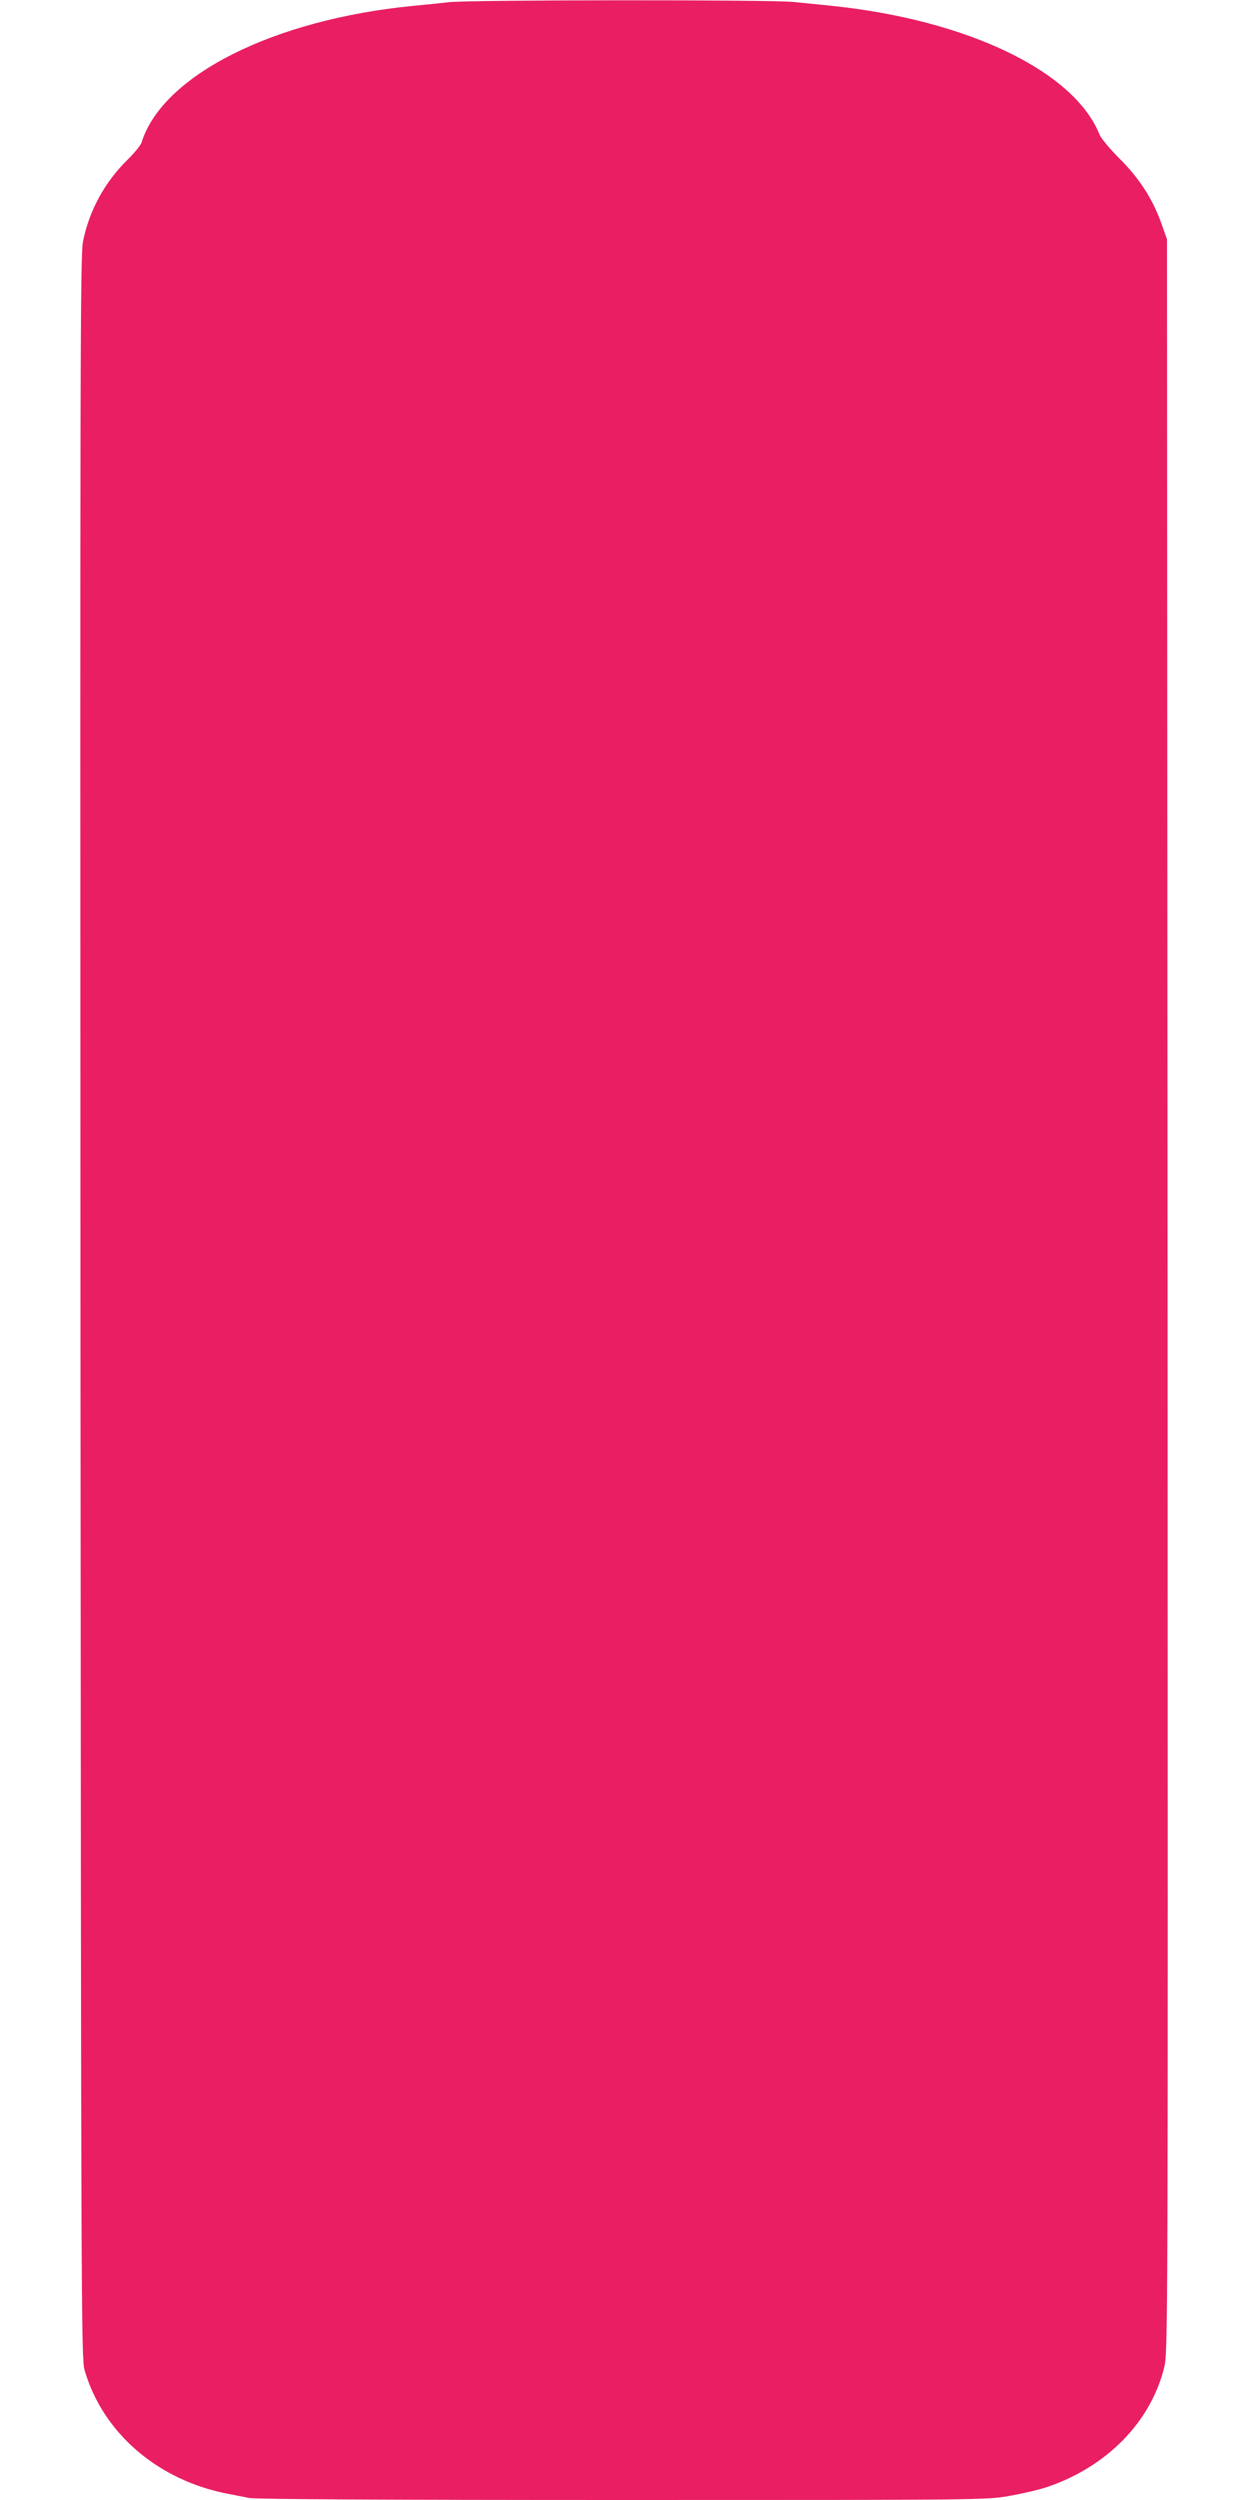
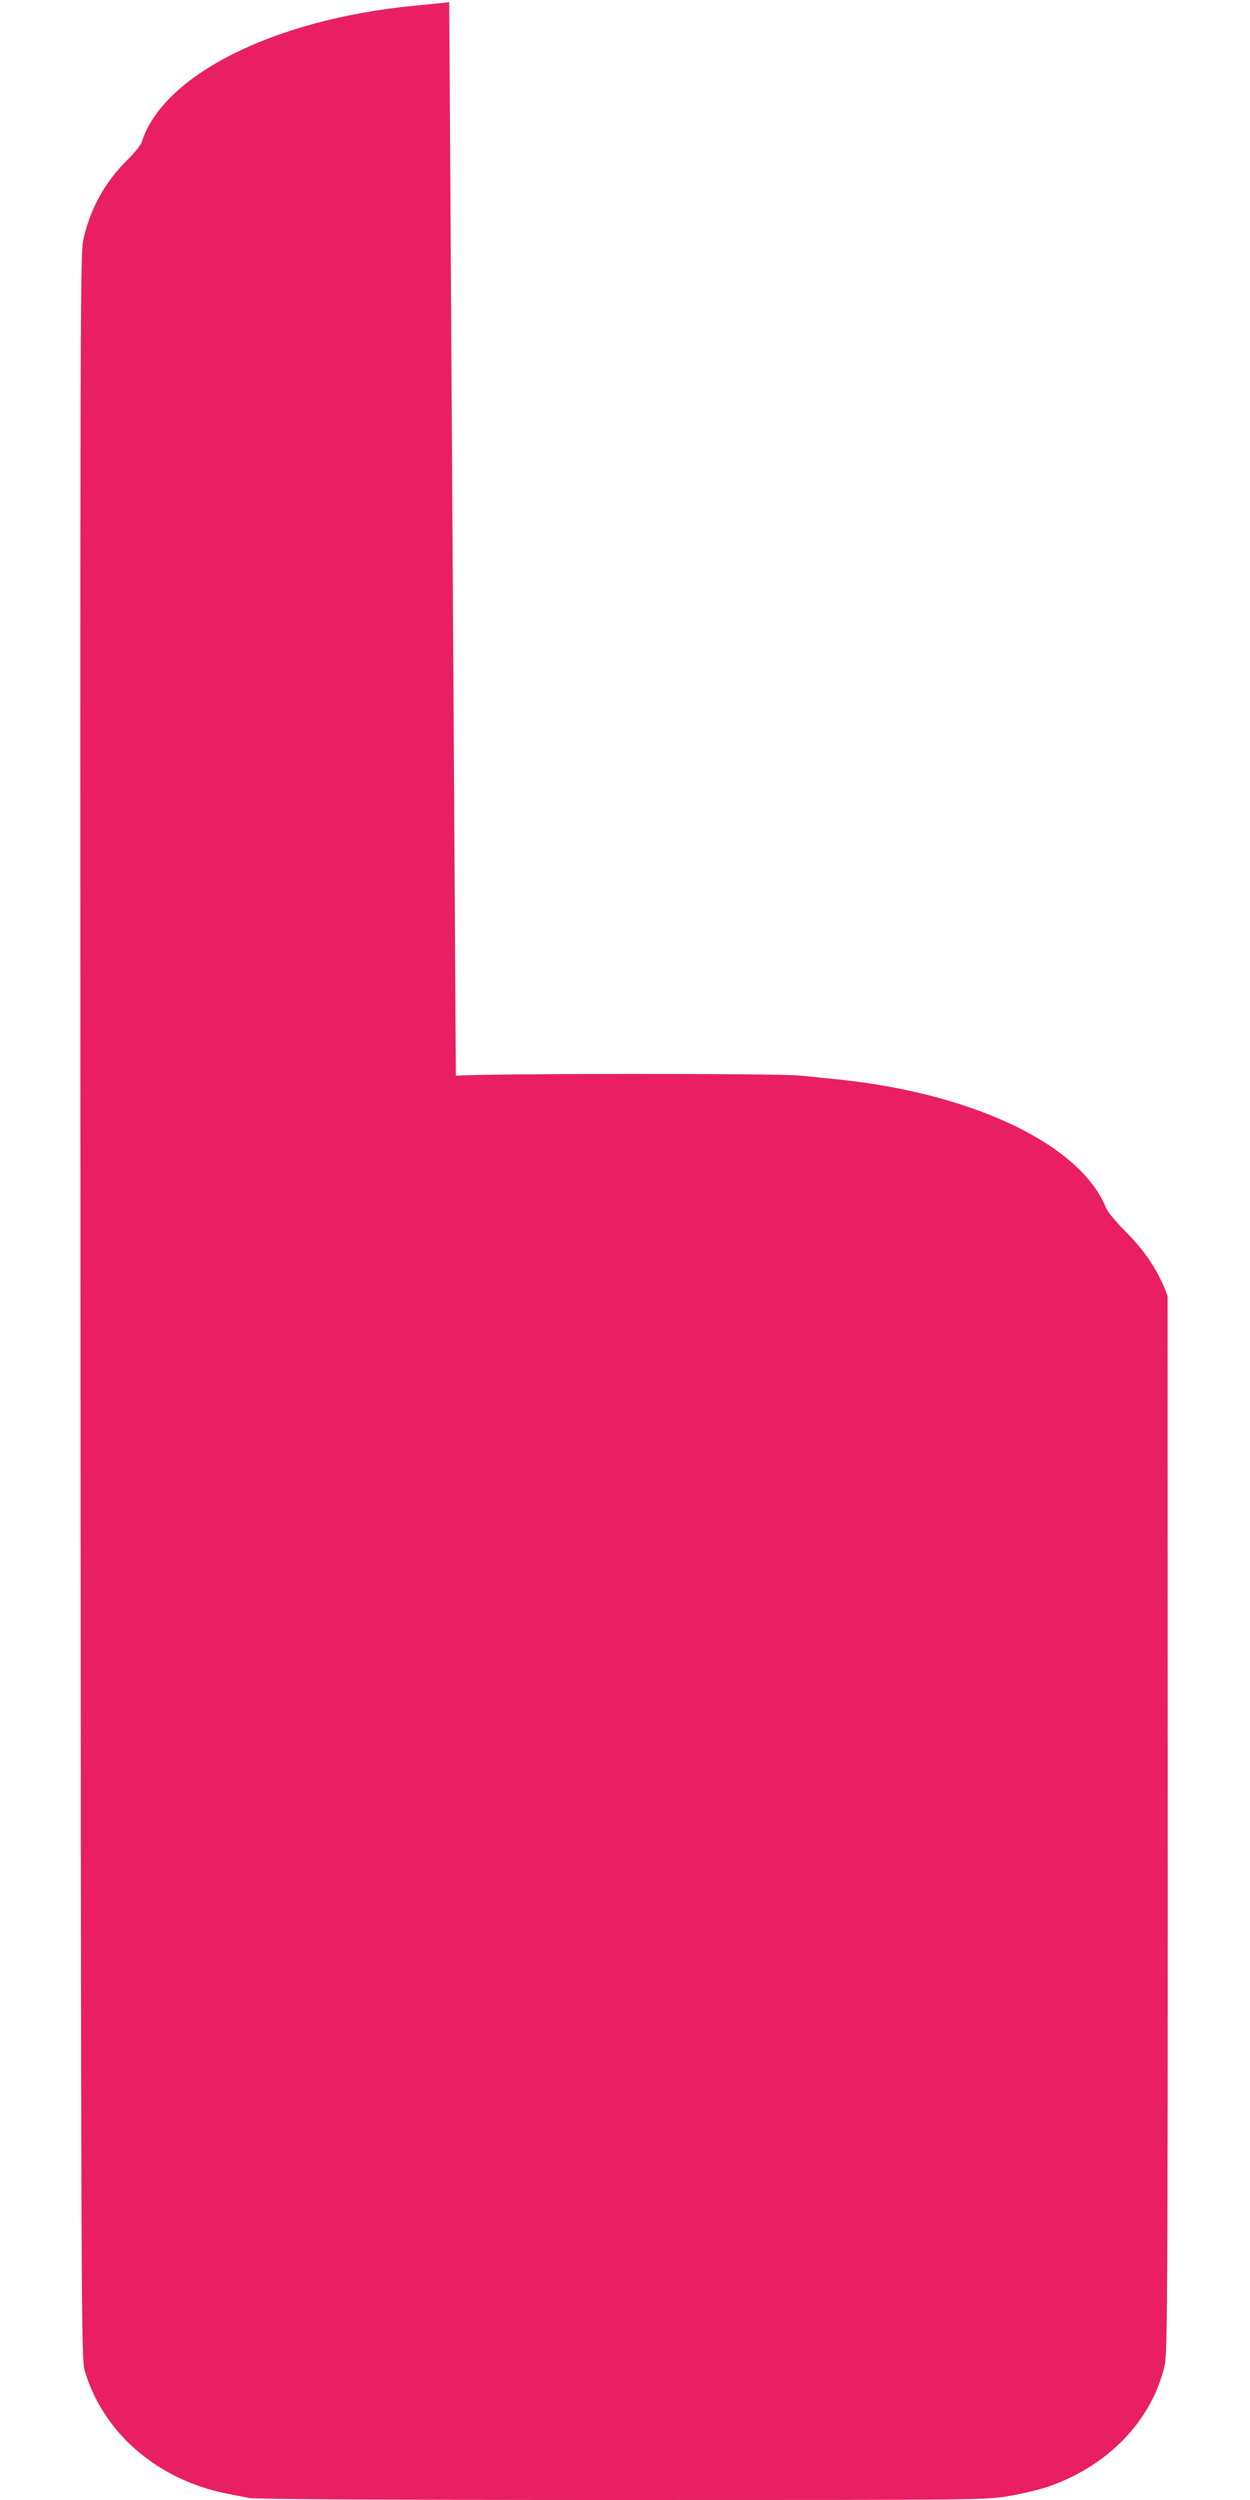
<svg xmlns="http://www.w3.org/2000/svg" version="1.0" width="640pt" height="1280pt" viewBox="0 0 640 1280" preserveAspectRatio="xMidYMid meet">
  <g transform="translate(0,1280) scale(0.1,-0.1)" fill="#e91e63" stroke="none">
-     <path d="M2300 12789 c-41 -5 -124 -13 -185 -19 -716 -70 -1283 -356 -1390 -699 -4 -14 -36 -53 -71 -88 -118 -115 -197 -261 -229 -419 -14 -72 -15 -589 -13 -5459 3 -5097 4 -5383 21 -5440 94 -323 376 -565 737 -634 30 -6 79 -15 108 -21 35 -6 694 -10 1913 -10 1833 0 1862 0 1977 21 64 11 150 31 192 45 305 103 530 331 600 610 20 79 20 108 18 5489 l-3 5410 -31 87 c-44 122 -113 228 -214 328 -47 47 -92 101 -100 120 -129 325 -677 588 -1370 660 -58 6 -146 15 -197 20 -111 12 -1656 11 -1763 -1z" />
+     <path d="M2300 12789 c-41 -5 -124 -13 -185 -19 -716 -70 -1283 -356 -1390 -699 -4 -14 -36 -53 -71 -88 -118 -115 -197 -261 -229 -419 -14 -72 -15 -589 -13 -5459 3 -5097 4 -5383 21 -5440 94 -323 376 -565 737 -634 30 -6 79 -15 108 -21 35 -6 694 -10 1913 -10 1833 0 1862 0 1977 21 64 11 150 31 192 45 305 103 530 331 600 610 20 79 20 108 18 5489 c-44 122 -113 228 -214 328 -47 47 -92 101 -100 120 -129 325 -677 588 -1370 660 -58 6 -146 15 -197 20 -111 12 -1656 11 -1763 -1z" />
  </g>
</svg>